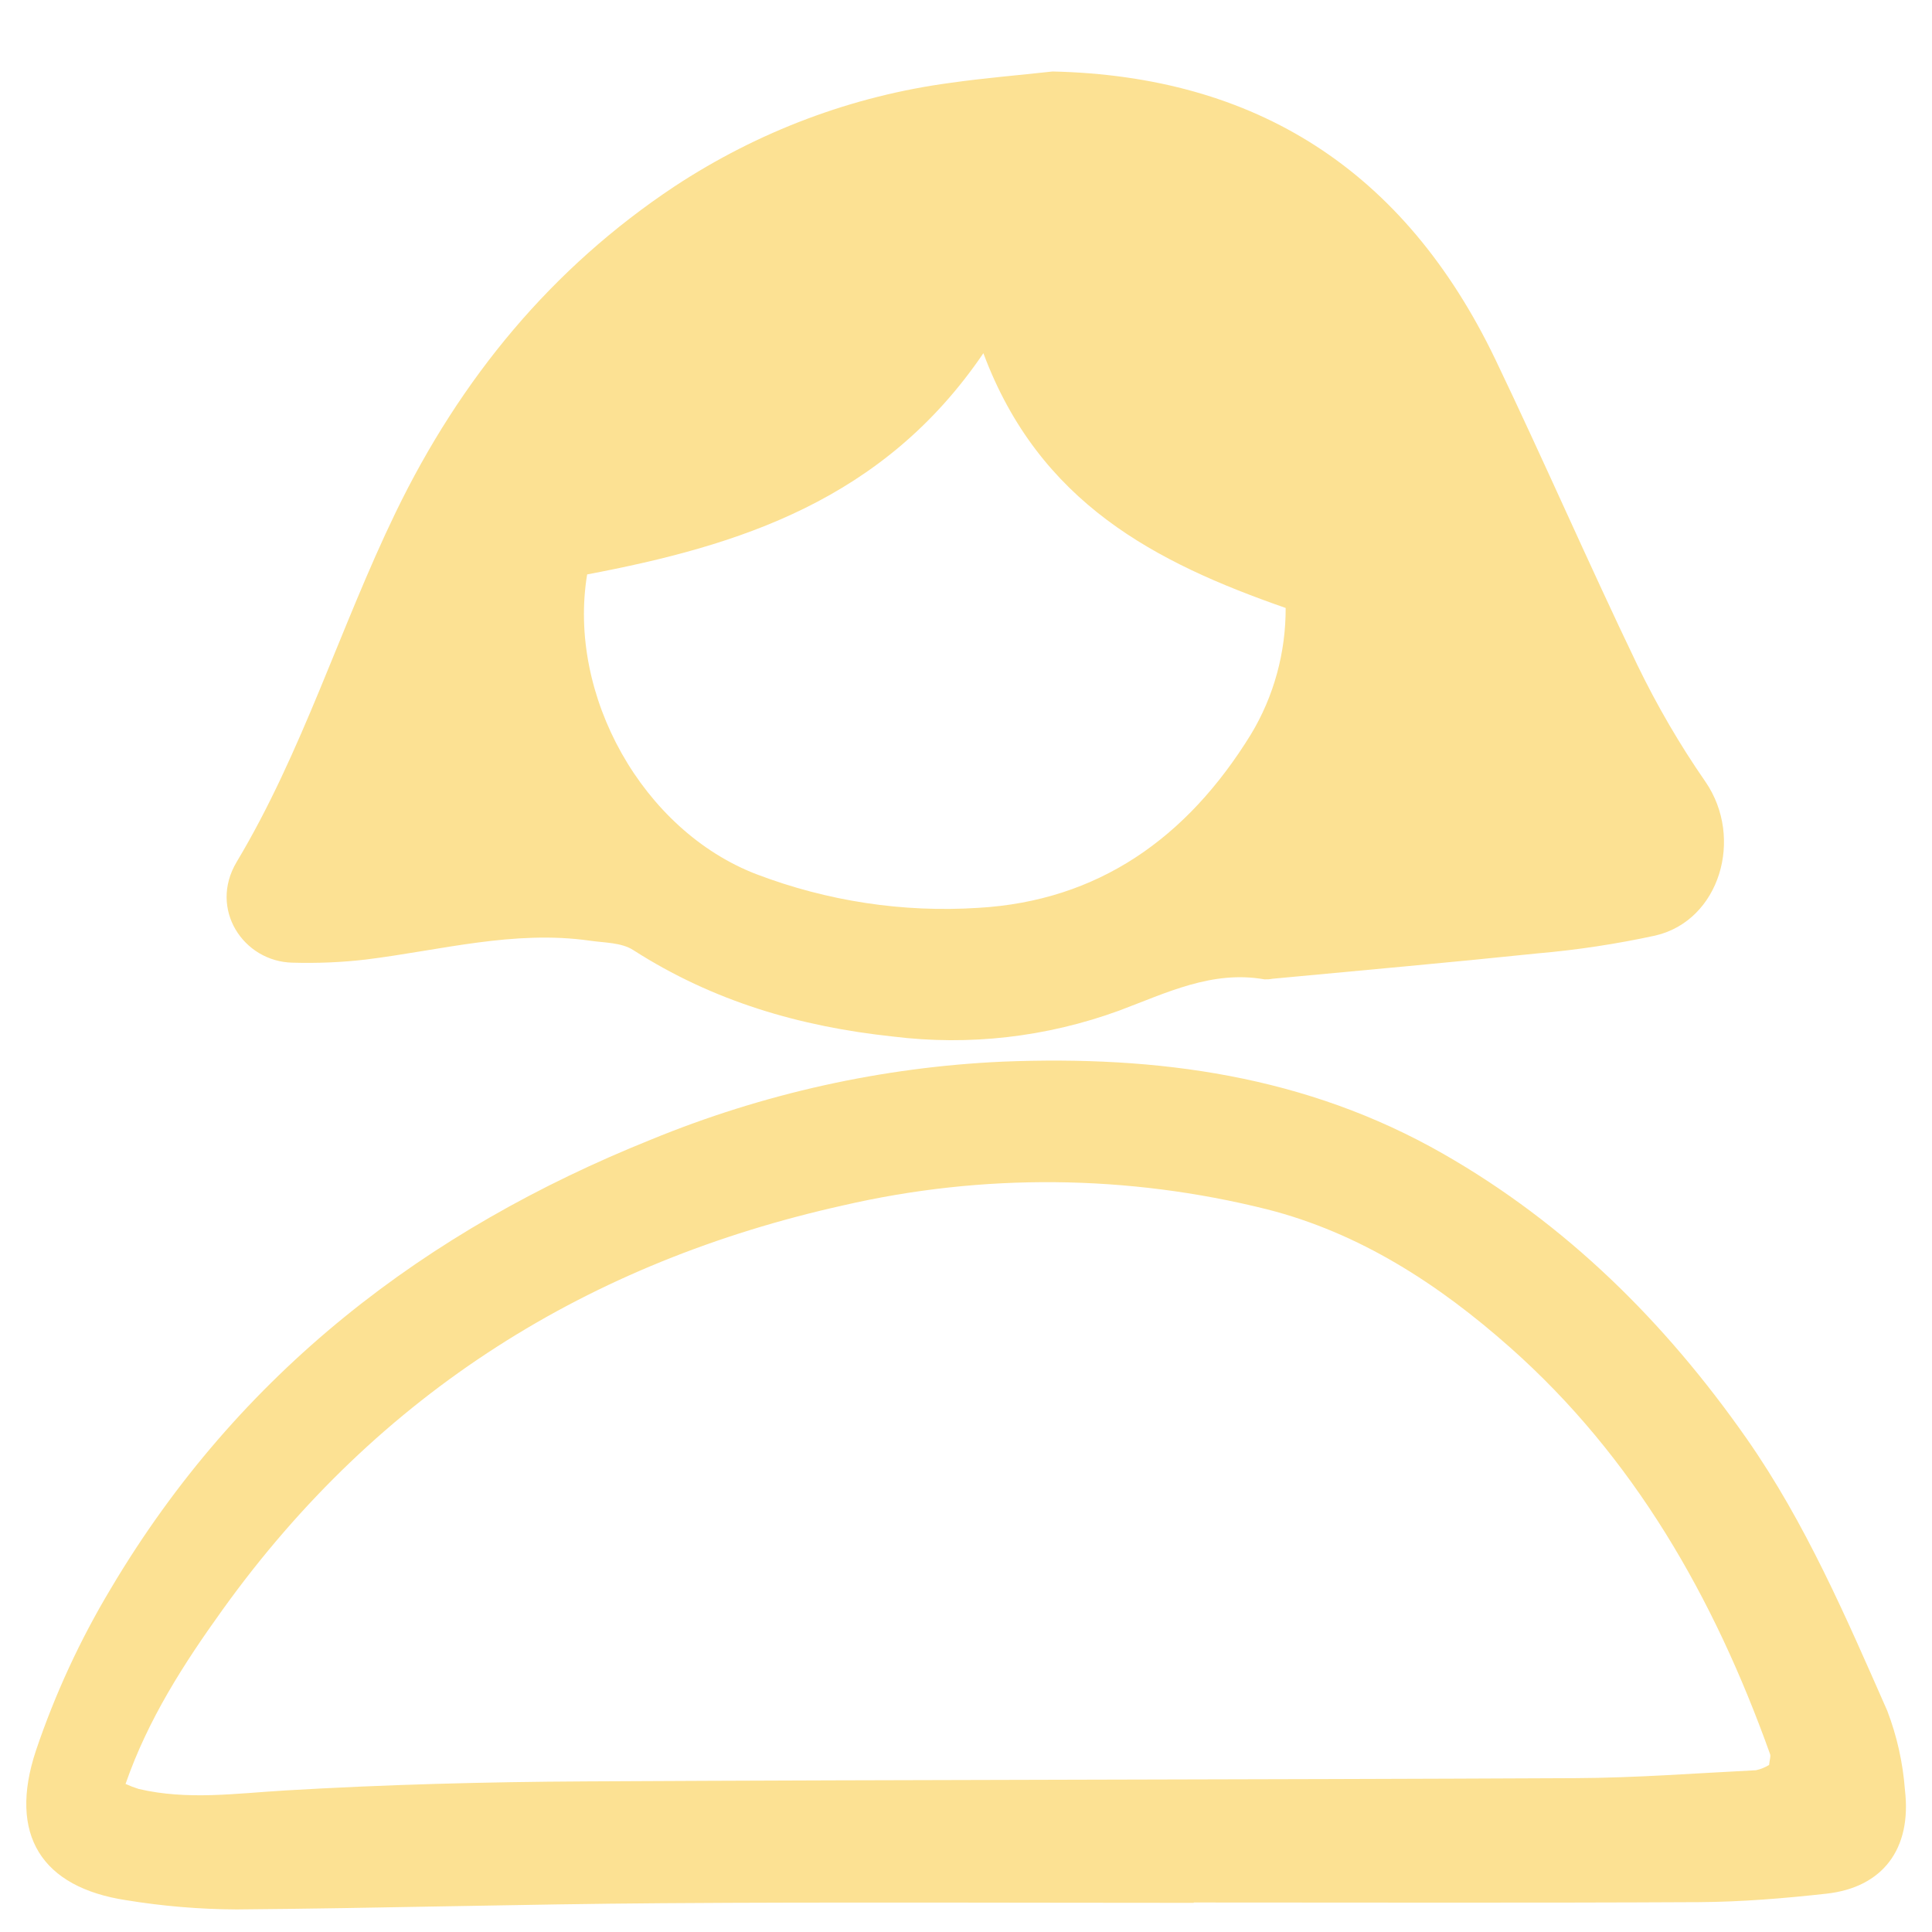
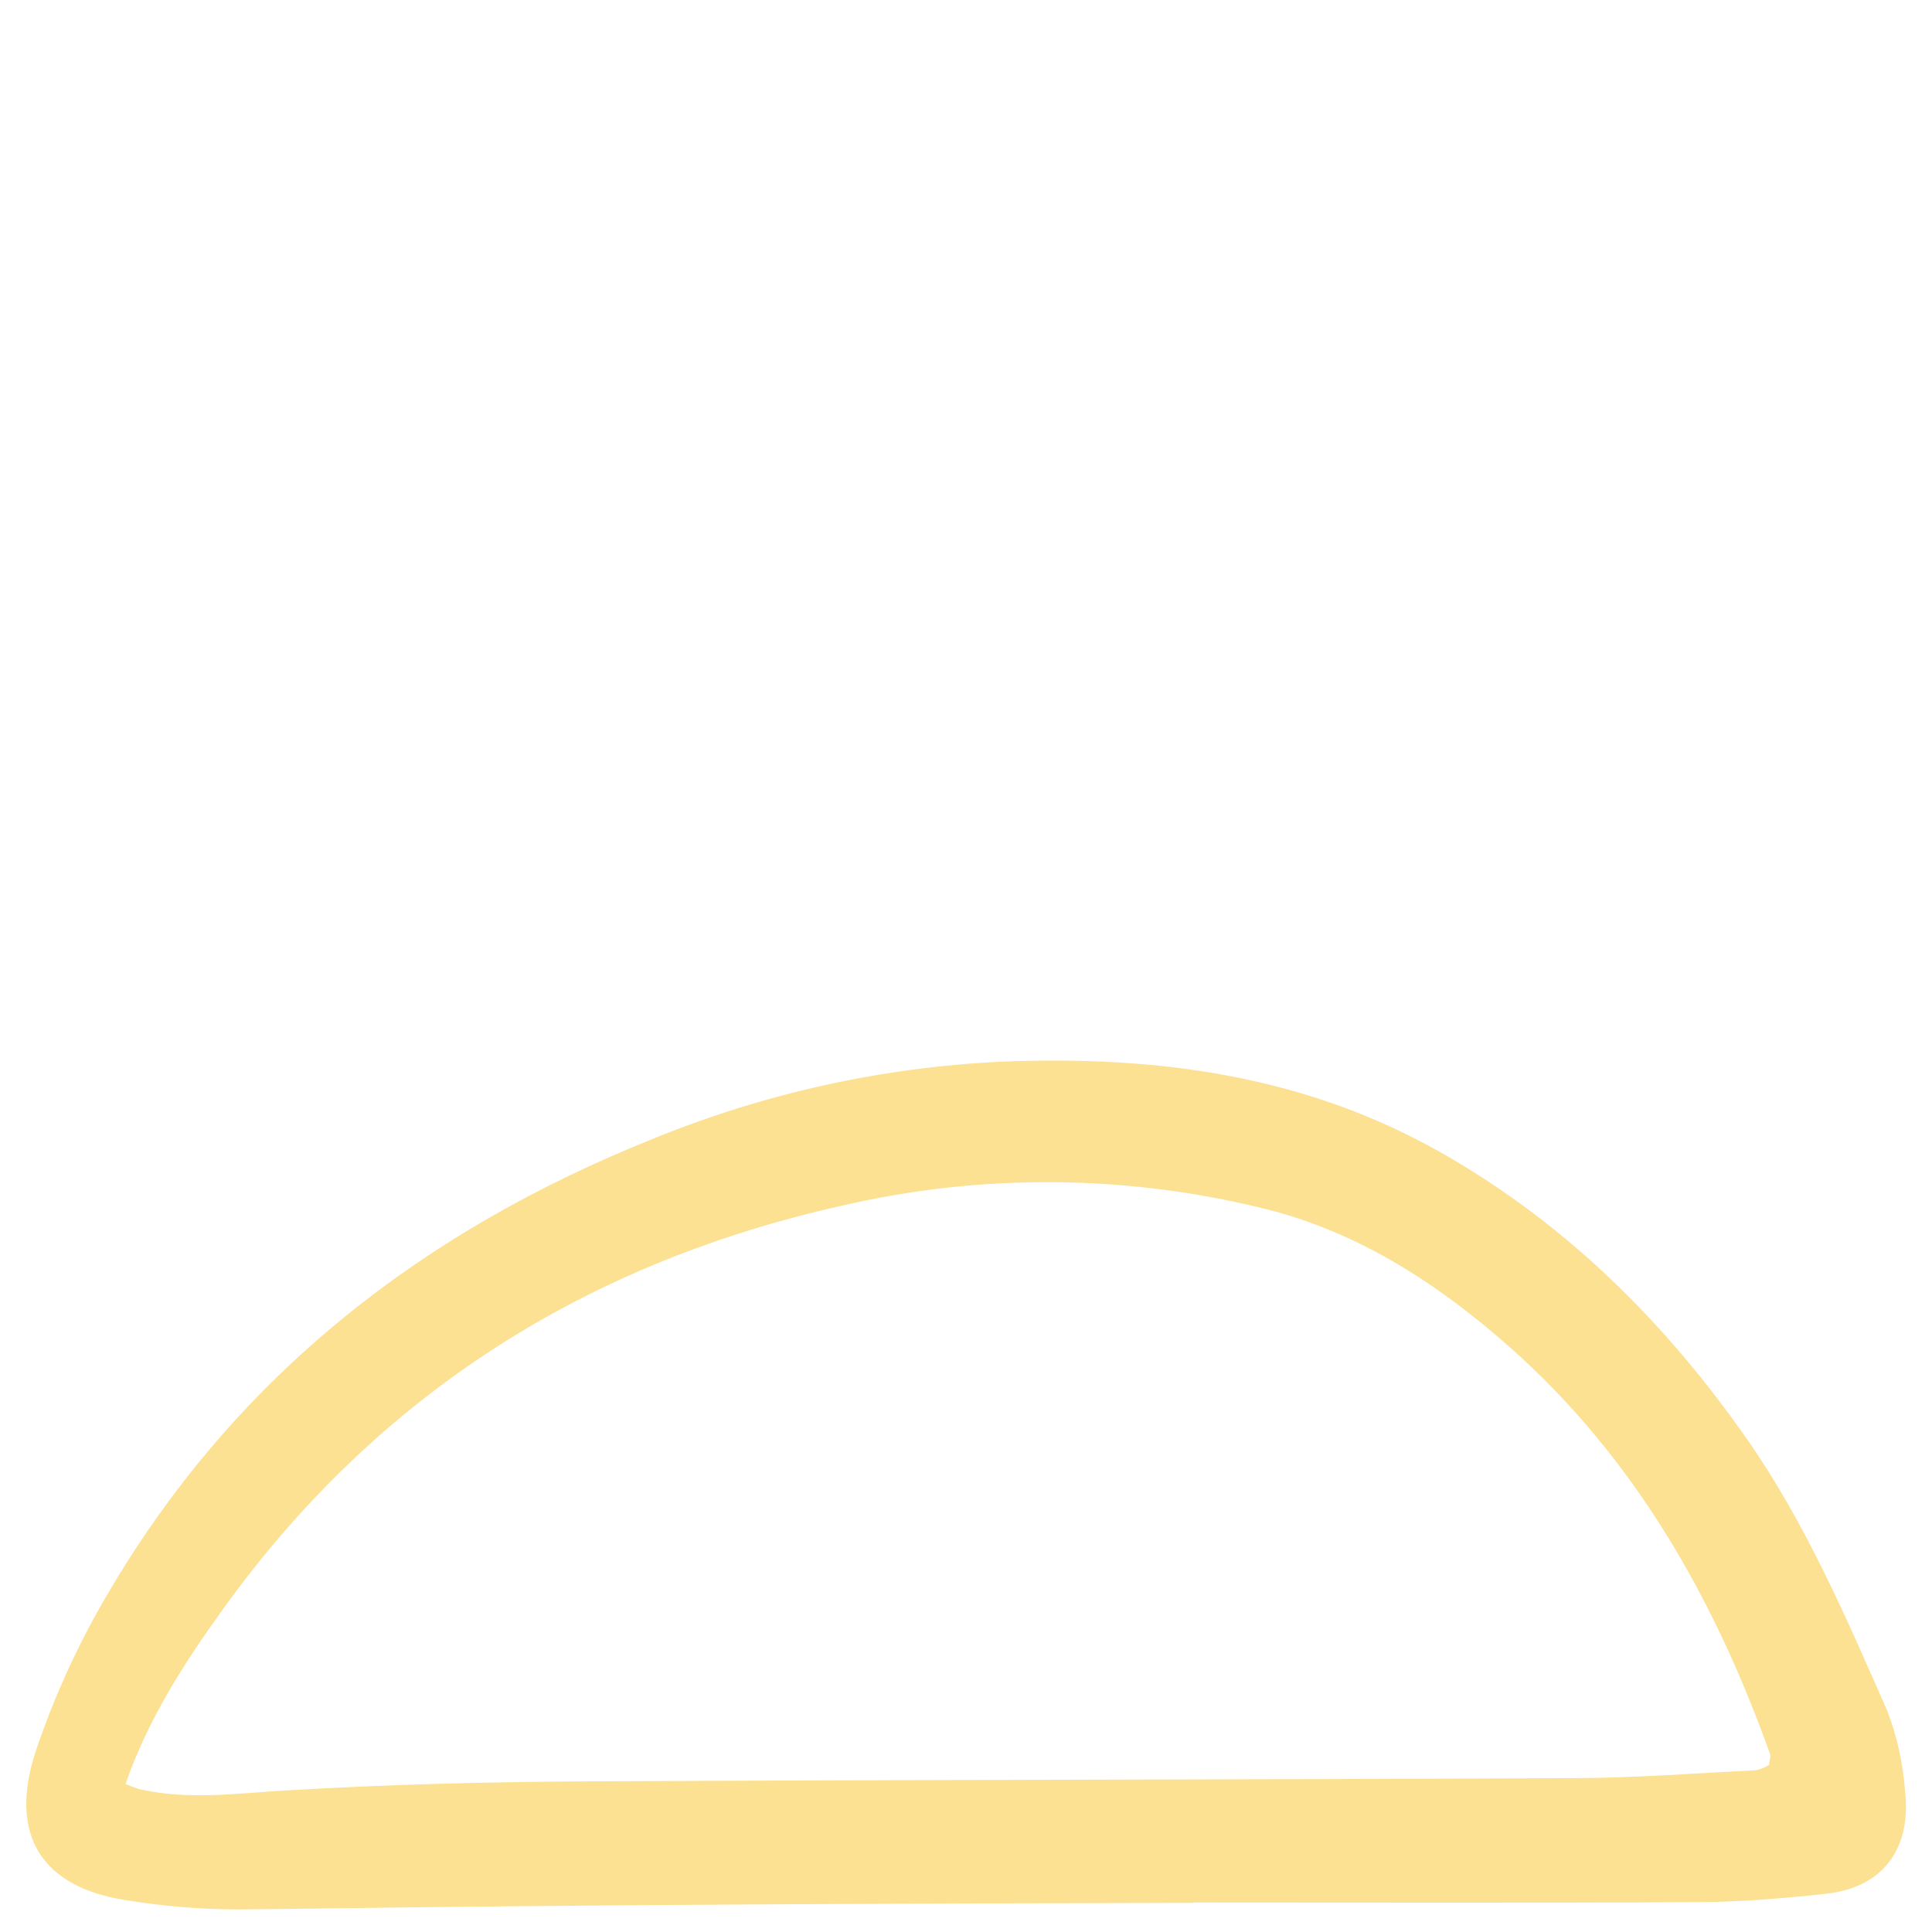
<svg xmlns="http://www.w3.org/2000/svg" width="22" height="22" viewBox="0 0 22 22" fill="none">
-   <path d="M11.986 0.814C14.293 0.866 15.99 1.929 17.029 4.095C17.581 5.247 18.091 6.421 18.645 7.573C18.87 8.037 19.129 8.482 19.421 8.903C19.861 9.545 19.582 10.482 18.851 10.653C18.409 10.749 17.962 10.817 17.513 10.856C16.506 10.961 15.499 11.05 14.492 11.145C14.461 11.151 14.43 11.153 14.399 11.152C13.802 11.047 13.286 11.305 12.744 11.508C11.917 11.81 11.036 11.911 10.167 11.803C9.108 11.69 8.12 11.402 7.21 10.818C7.076 10.732 6.885 10.736 6.719 10.712C5.854 10.588 5.017 10.821 4.169 10.926C3.89 10.959 3.609 10.97 3.329 10.962C2.77 10.949 2.375 10.35 2.695 9.815C3.445 8.562 3.87 7.148 4.504 5.838C5.246 4.304 6.288 3.048 7.679 2.124C8.634 1.495 9.707 1.092 10.826 0.943C11.211 0.888 11.599 0.857 11.986 0.814ZM6.686 6.541C6.458 7.918 7.318 9.457 8.614 9.955C9.421 10.262 10.28 10.393 11.137 10.338C12.504 10.26 13.517 9.544 14.244 8.363C14.504 7.933 14.642 7.433 14.64 6.923C13.161 6.407 11.835 5.73 11.198 4.022C10.06 5.697 8.415 6.214 6.686 6.541Z" fill="#FCE193" />
-   <path d="M13.593 21.668C11.58 21.668 9.568 21.658 7.555 21.672C5.934 21.683 4.314 21.73 2.693 21.743C2.273 21.741 1.853 21.706 1.438 21.638C0.476 21.492 0.09 20.896 0.409 19.935C0.627 19.289 0.913 18.671 1.261 18.091C2.725 15.622 4.855 14.005 7.413 12.977C8.693 12.451 10.047 12.151 11.42 12.089C13.179 12.019 14.87 12.243 16.438 13.141C17.832 13.939 18.956 15.047 19.891 16.384C20.56 17.342 21.021 18.415 21.491 19.482C21.601 19.77 21.669 20.074 21.692 20.384C21.771 21.055 21.438 21.494 20.795 21.564C20.315 21.617 19.832 21.657 19.35 21.66C17.431 21.67 15.512 21.664 13.594 21.664L13.593 21.668ZM1.43 20.314C1.478 20.336 1.528 20.355 1.579 20.371C2.136 20.502 2.691 20.421 3.252 20.388C4.387 20.321 5.525 20.291 6.662 20.285C10.422 20.265 14.182 20.266 17.941 20.248C18.626 20.245 19.311 20.192 19.995 20.158C20.048 20.147 20.098 20.126 20.145 20.098C20.151 20.037 20.166 20.001 20.156 19.974C19.517 18.187 18.602 16.59 17.197 15.345C16.38 14.62 15.478 14.037 14.425 13.77C12.84 13.374 11.191 13.359 9.601 13.726C6.722 14.367 4.321 15.843 2.534 18.331C2.095 18.942 1.686 19.576 1.43 20.313V20.314Z" fill="#FCE193" />
+   <path d="M13.593 21.668C5.934 21.683 4.314 21.73 2.693 21.743C2.273 21.741 1.853 21.706 1.438 21.638C0.476 21.492 0.09 20.896 0.409 19.935C0.627 19.289 0.913 18.671 1.261 18.091C2.725 15.622 4.855 14.005 7.413 12.977C8.693 12.451 10.047 12.151 11.42 12.089C13.179 12.019 14.87 12.243 16.438 13.141C17.832 13.939 18.956 15.047 19.891 16.384C20.56 17.342 21.021 18.415 21.491 19.482C21.601 19.77 21.669 20.074 21.692 20.384C21.771 21.055 21.438 21.494 20.795 21.564C20.315 21.617 19.832 21.657 19.35 21.66C17.431 21.67 15.512 21.664 13.594 21.664L13.593 21.668ZM1.43 20.314C1.478 20.336 1.528 20.355 1.579 20.371C2.136 20.502 2.691 20.421 3.252 20.388C4.387 20.321 5.525 20.291 6.662 20.285C10.422 20.265 14.182 20.266 17.941 20.248C18.626 20.245 19.311 20.192 19.995 20.158C20.048 20.147 20.098 20.126 20.145 20.098C20.151 20.037 20.166 20.001 20.156 19.974C19.517 18.187 18.602 16.59 17.197 15.345C16.38 14.62 15.478 14.037 14.425 13.77C12.84 13.374 11.191 13.359 9.601 13.726C6.722 14.367 4.321 15.843 2.534 18.331C2.095 18.942 1.686 19.576 1.43 20.313V20.314Z" fill="#FCE193" />
</svg>